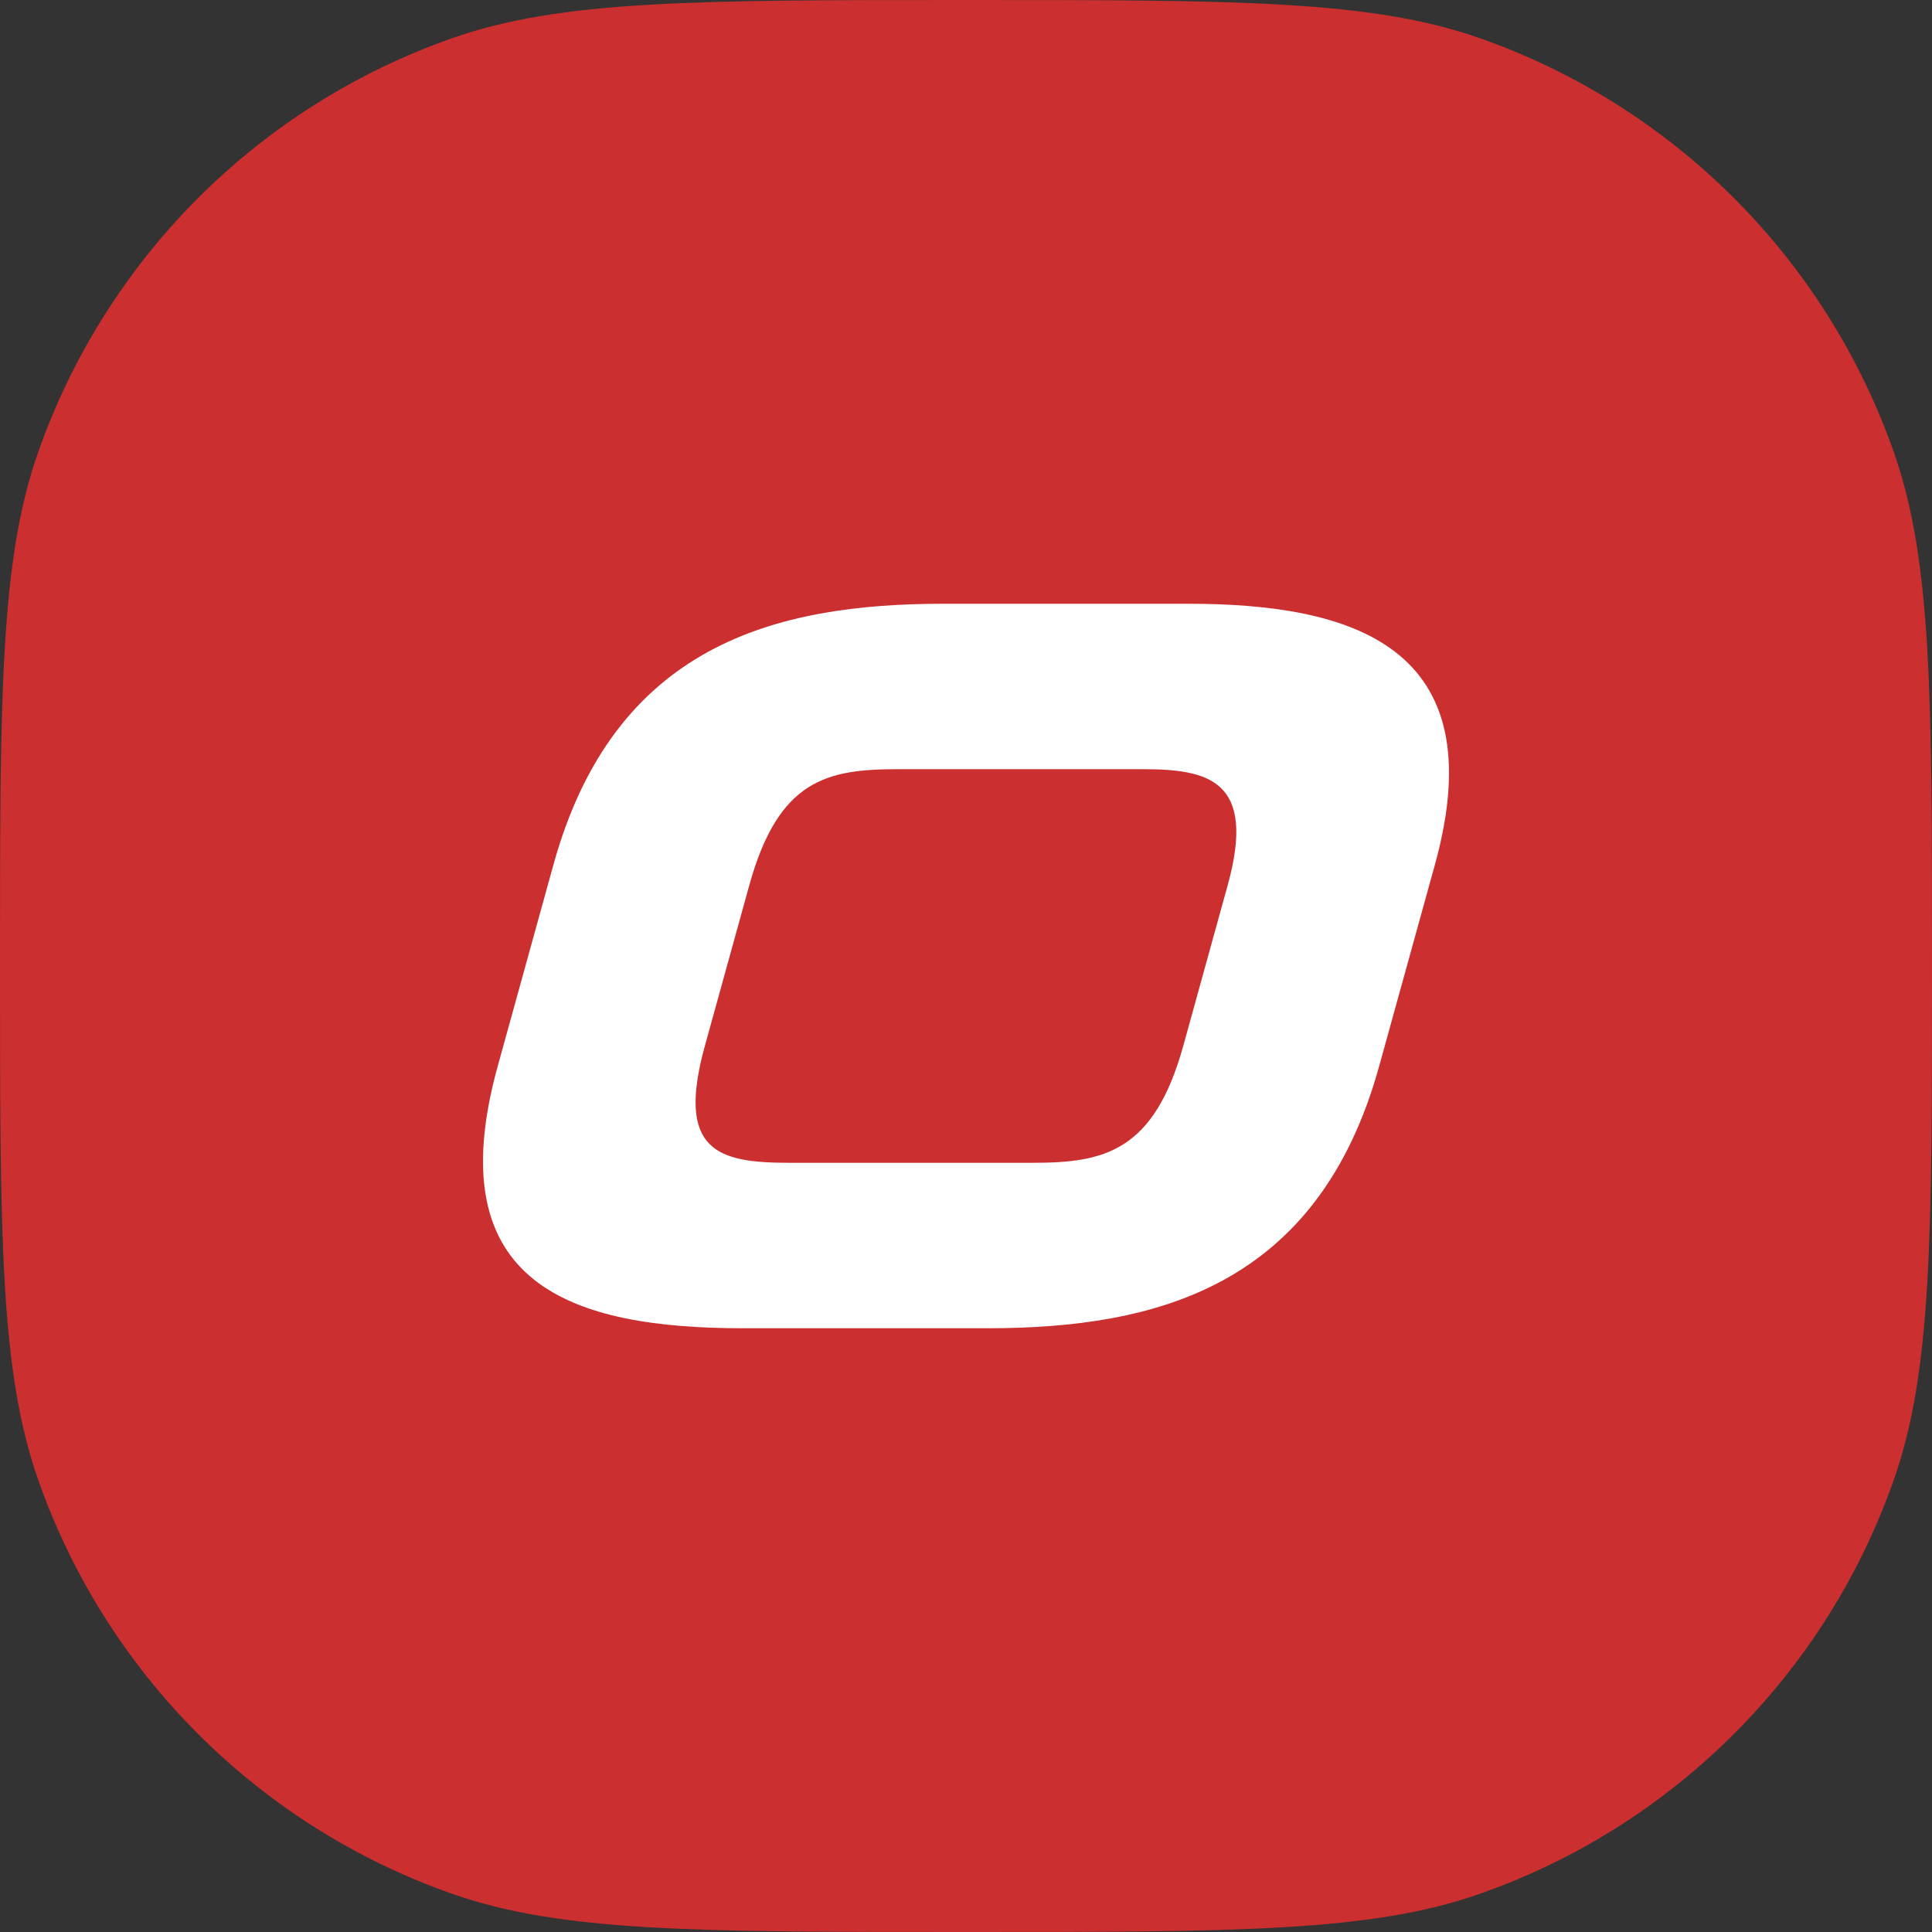
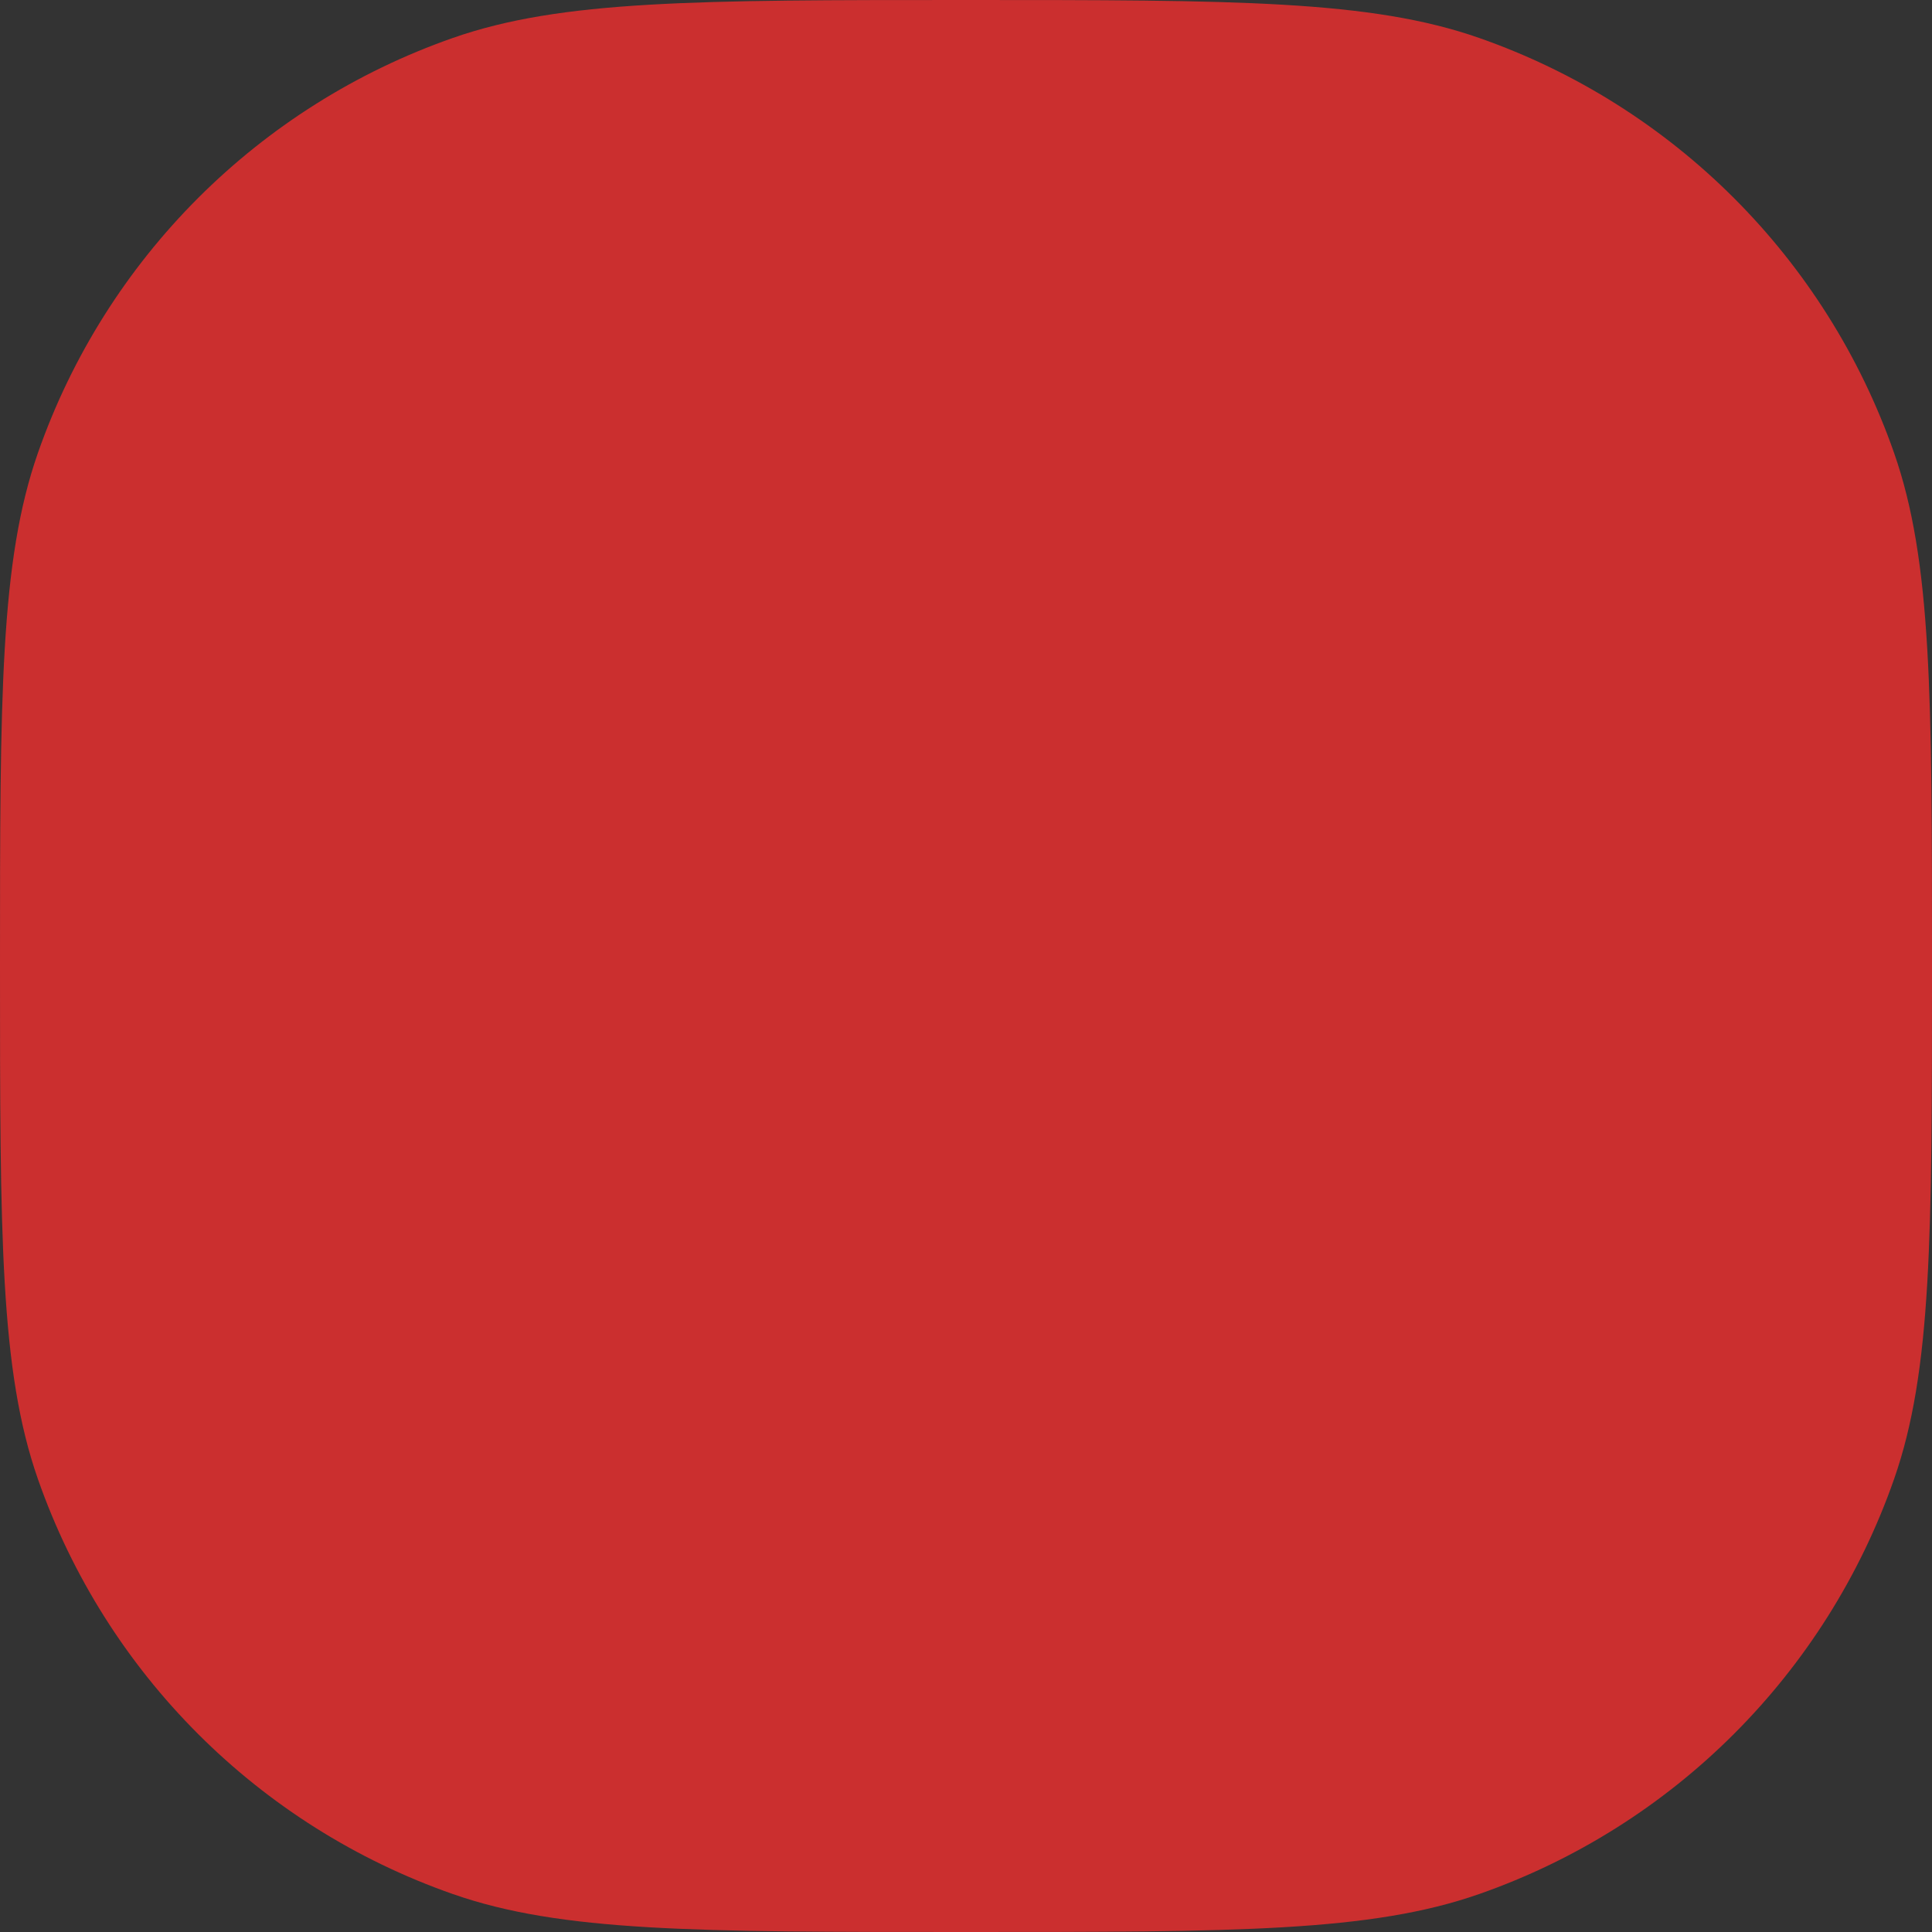
<svg xmlns="http://www.w3.org/2000/svg" width="80" height="80" viewBox="0 0 80 80" fill="none">
  <rect x="0" y="0" width="80" height="80" fill="#333333" stroke="none" />
  <path d="M0 40C0 28.828 0 23.243 1.571 18.752C4.386 10.709 10.709 4.386 18.752 1.571C23.243 0 28.828 0 40 0C51.172 0 56.757 0 61.248 1.571C69.291 4.386 75.614 10.709 78.429 18.752C80 23.243 80 28.828 80 40C80 51.172 80 56.757 78.429 61.248C75.614 69.291 69.291 75.614 61.248 78.429C56.757 80 51.172 80 40 80C28.828 80 23.243 80 18.752 78.429C10.709 75.614 4.386 69.291 1.571 61.248C0 56.757 0 51.172 0 40Z" fill="#CB2F2F" />
-   <path fill-rule="evenodd" clip-rule="evenodd" d="M49.185 25H39.081C32.097 25 25.434 26.701 22.916 35.808L20.609 44.149C18.09 53.256 23.757 55 30.784 55H40.887C47.915 55 54.59 53.256 57.108 44.149L59.416 35.808C61.933 26.701 55.906 25 49.185 25ZM50.835 36.659L48.999 43.298C47.787 47.681 45.725 48.149 42.783 48.149H32.679C29.737 48.149 27.978 47.681 29.19 43.298L31.026 36.659C32.238 32.277 34.244 31.85 37.187 31.85H47.289C50.012 31.85 52.048 32.277 50.835 36.659Z" fill="white" />
</svg>